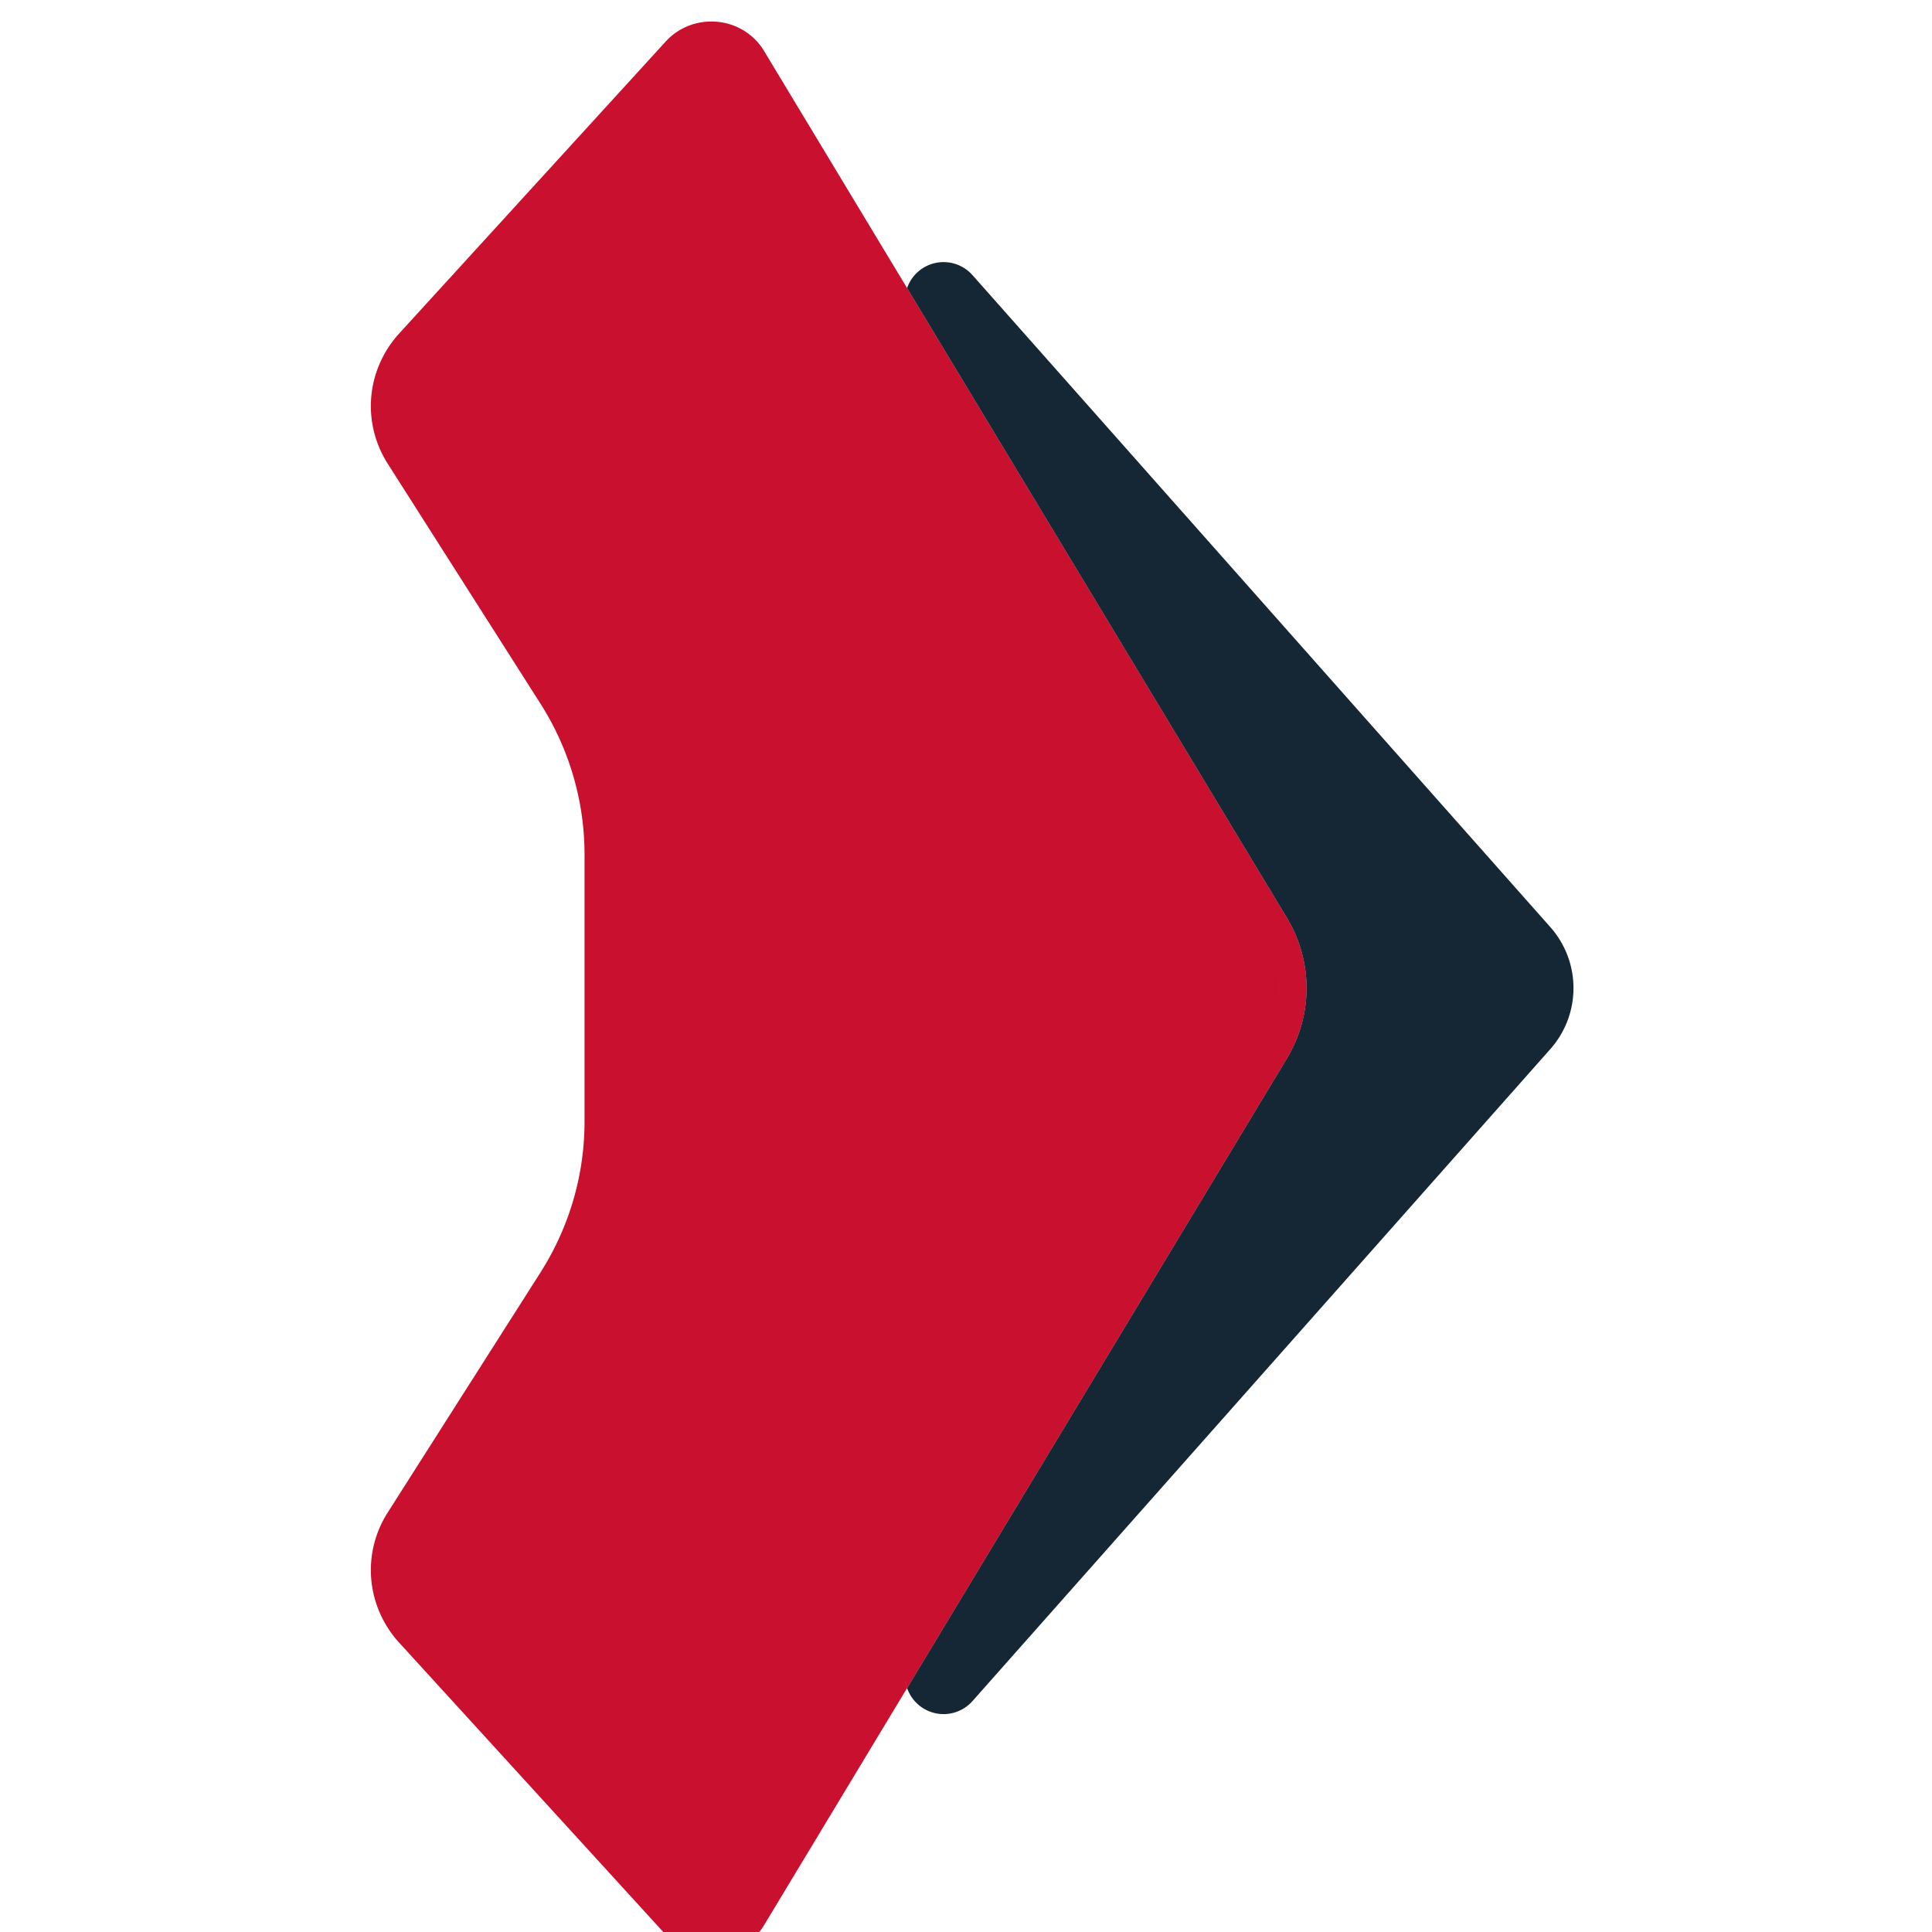
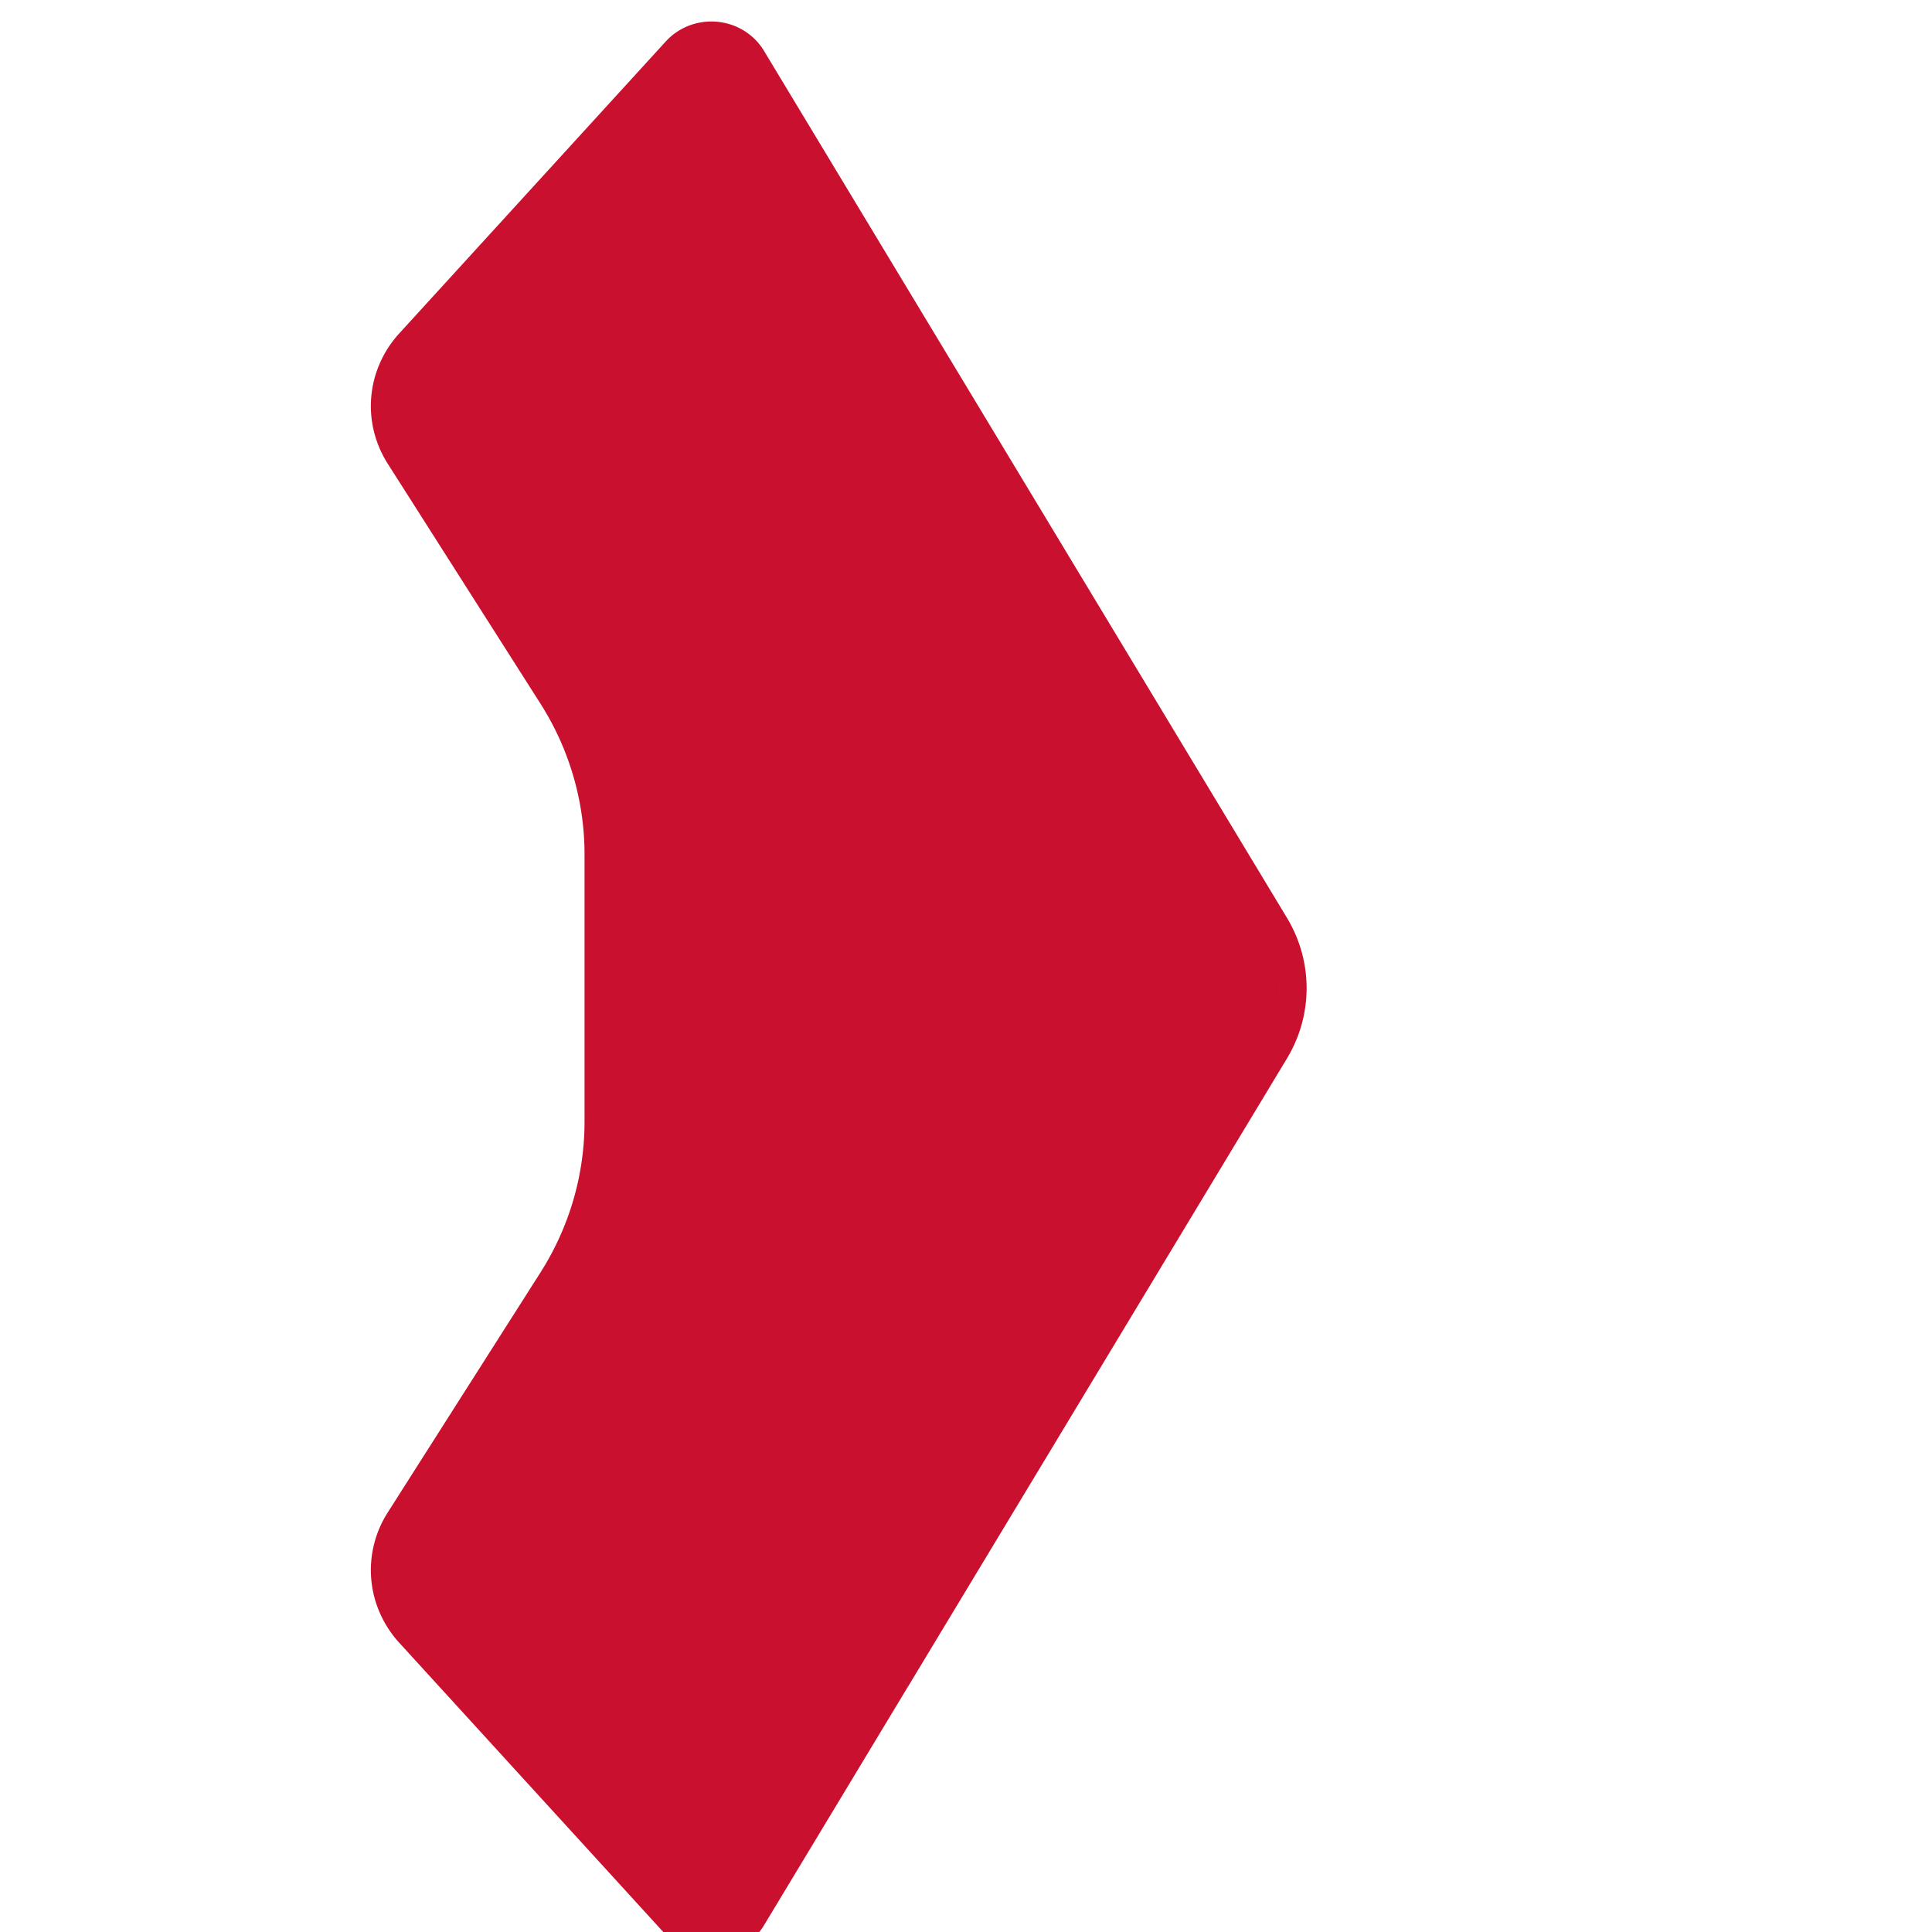
<svg xmlns="http://www.w3.org/2000/svg" xmlns:ns1="http://www.inkscape.org/namespaces/inkscape" xmlns:ns2="http://sodipodi.sourceforge.net/DTD/sodipodi-0.dtd" width="3.907in" height="3.907in" viewBox="0 0 375.072 375.094" version="1.1" id="svg1" ns1:version="1.4.2 (f4327f4, 2025-05-13)" ns2:docname="Tembok_Logo.svg" xml:space="preserve" ns1:export-filename="TEMBOK_white-red.png" ns1:export-xdpi="96" ns1:export-ydpi="96">
  <ns2:namedview id="namedview1" pagecolor="#ffffff" bordercolor="#eeeeee" borderopacity="1" ns1:showpageshadow="0" ns1:pageopacity="0" ns1:pagecheckerboard="0" ns1:deskcolor="#ededed" ns1:document-units="in" showguides="true" ns1:zoom="2" ns1:cx="-1099.75" ns1:cy="2434.25" ns1:window-width="2560" ns1:window-height="991" ns1:window-x="-9" ns1:window-y="-9" ns1:window-maximized="1" ns1:current-layer="layer1" ns1:export-bgcolor="#ffffff00">
    <ns2:guide position="-475.69,3761.665" orientation="1,0" id="guide266" ns1:locked="false" />
    <ns2:guide position="1700.174,1778.671" orientation="0,-1" id="guide67" ns1:locked="false" />
    <ns2:guide position="2514.174,1184.671" orientation="0,-1" id="guide68" ns1:locked="false" />
    <ns1:page x="1.5787631e-05" y="0" width="375.072" height="375.094" id="page1" margin="0" bleed="0" />
  </ns2:namedview>
  <defs id="defs1" />
  <g ns1:label="Layer 1" ns1:groupmode="layer" id="layer1" transform="translate(-1110.826,-4383.544)">
    <g id="g49" ns1:export-filename="exports\icons\icon-dark.svg" ns1:export-xdpi="96" ns1:export-ydpi="96">
-       <rect style="fill:#ffffff;fill-opacity:0;stroke:none;stroke-width:0.96;stroke-linecap:round;stroke-opacity:1" id="rect49" width="375.072" height="375.072" x="1110.826" y="4383.554" ns1:export-filename="exports\icons\TEMBOK_icon_black_red_vertical.svg" ns1:export-xdpi="96" ns1:export-ydpi="96" />
      <g id="g12-4-8" ns1:export-filename="TEMBOK_icon_black_red_vertical.svg" ns1:export-xdpi="96" ns1:export-ydpi="96" transform="matrix(0.788,0,0,0.788,-631.123,-2336.604)" style="stroke-width:1.27">
        <path id="path28-7-4" style="vector-effect:non-scaling-stroke;fill:#c9102e;stroke-width:0.378;stroke-linejoin:round;-inkscape-stroke:hairline" d="m 2385.291,8533.412 a 14.993,14.557 0 0 0 -10.664,4.891 l -6.316,6.92 a 1126878.3,1094082.8 0 0 0 -27.424,30.041 l -31.936,34.986 a 27.804,26.994 0 0 0 -2.846,32.094 l 37.627,59.117 a 72.78,70.662 0 0 1 10.865,37.145 v 65.883 a 72.784,70.666 0 0 1 -10.865,37.145 l -37.627,59.123 a 27.804,26.995 0 0 0 2.846,32.096 l 31.936,34.986 a 849639.13,824912.13 0 0 1 27.422,30.041 l 6.32,6.924 a 14.993,14.556 0 0 0 24.158,-2.297 l 35.279,-58.484 a 9.507,9.507 0 0 1 -0.027,-0.098 9.507,9.507 0 0 1 -0.109,-0.395 9.507,9.507 0 0 1 -0.205,-0.834 9.507,9.507 0 0 1 -0.066,-0.457 9.507,9.507 0 0 1 0,-0.031 9.507,9.507 0 0 0 0.01,0.031 9.507,9.507 0 0 0 0.072,0.476 9.507,9.507 0 0 0 0.184,0.752 9.507,9.507 0 0 0 0.131,0.473 9.507,9.507 0 0 0 0.029,0.072 l 93.58,-155.127 a 35.298,34.27 0 0 0 0,-34.637 l -93.588,-155.154 a 9.509,9.509 0 0 0 0.785,7.904 v 0 l 86.232,147.248 a 34.273,34.272 0 0 1 0,34.641 l -86.228,147.236 a 9.507,9.507 0 0 0 -0.094,0.186 9.507,9.507 0 0 1 0.092,-0.186 l 86.228,-147.236 a 34.273,34.272 0 0 0 0,-34.641 l -86.232,-147.248 a 9.509,9.509 0 0 1 -0.785,-7.904 l -35.281,-58.492 a 14.993,14.557 0 0 0 -13.49,-7.189 z m 49.014,403.82 a 9.507,9.507 0 0 0 -0.166,0.459 9.507,9.507 0 0 1 0.019,-0.059 9.507,9.507 0 0 1 0.139,-0.385 9.507,9.507 0 0 1 0.01,-0.016 z m -0.41,1.199 a 9.507,9.507 0 0 0 -0.107,0.469 9.507,9.507 0 0 1 0.102,-0.451 9.507,9.507 0 0 1 0.01,-0.018 z m -0.18,0.861 a 9.507,9.507 0 0 0 -0.064,0.359 9.507,9.507 0 0 0 -0.057,0.57 9.507,9.507 0 0 0 -0.027,0.691 9.507,9.507 0 0 0 0.014,0.551 9.507,9.507 0 0 1 0,-0.017 9.507,9.507 0 0 1 -0.014,-0.502 9.507,9.507 0 0 1 0,-0.031 9.507,9.507 0 0 1 0.027,-0.723 9.507,9.507 0 0 1 0.051,-0.516 9.507,9.507 0 0 1 0.07,-0.383 z" />
-         <path d="m 2443.17,8592.684 a 9.509,9.509 0 0 0 -9.105,6.411 l 93.588,155.154 a 35.298,34.27 0 0 1 0,34.635 l -93.58,155.127 a 9.507,9.507 0 0 0 16.098,3.224 l 142.387,-160.66 a 22.646,22.646 0 0 0 0,-30.042 l -142.384,-160.648 a 9.509,9.509 0 0 0 -7.004,-3.202 z" style="vector-effect:non-scaling-stroke;fill:#152734;fill-opacity:1;stroke:none;stroke-width:0.383;stroke-linejoin:round;stroke-opacity:1;-inkscape-stroke:hairline" id="path49" />
      </g>
    </g>
  </g>
</svg>